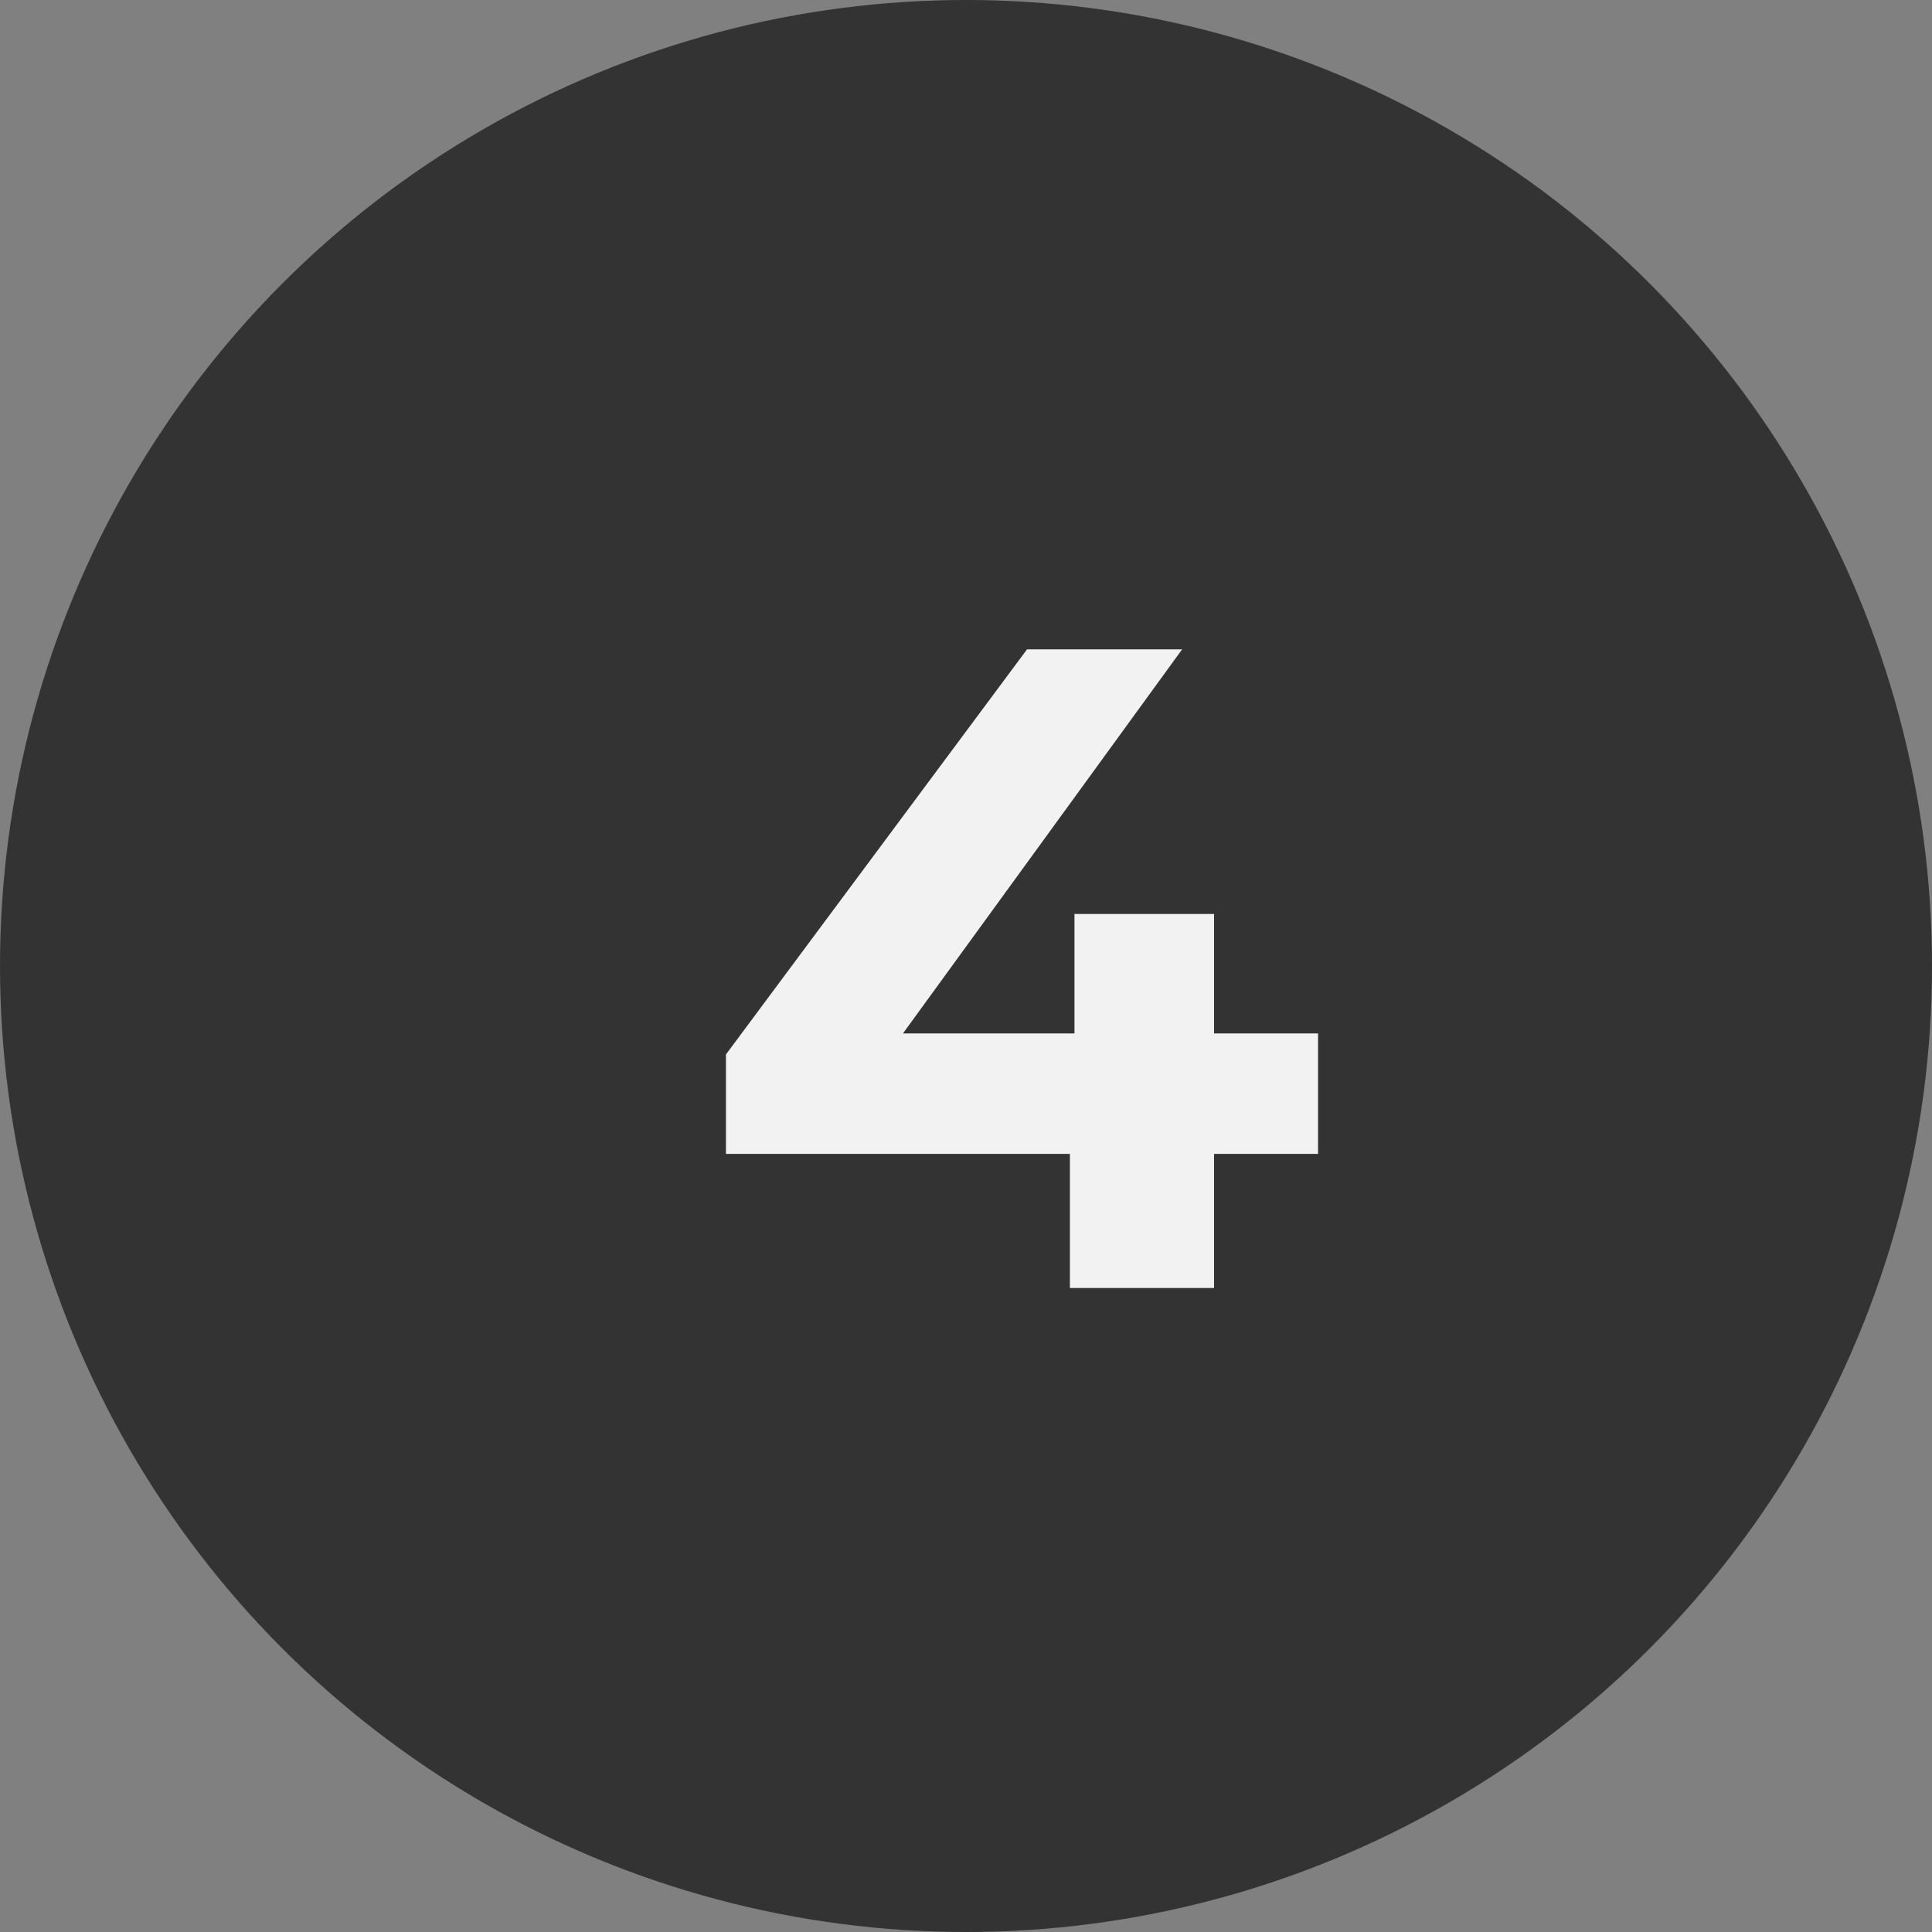
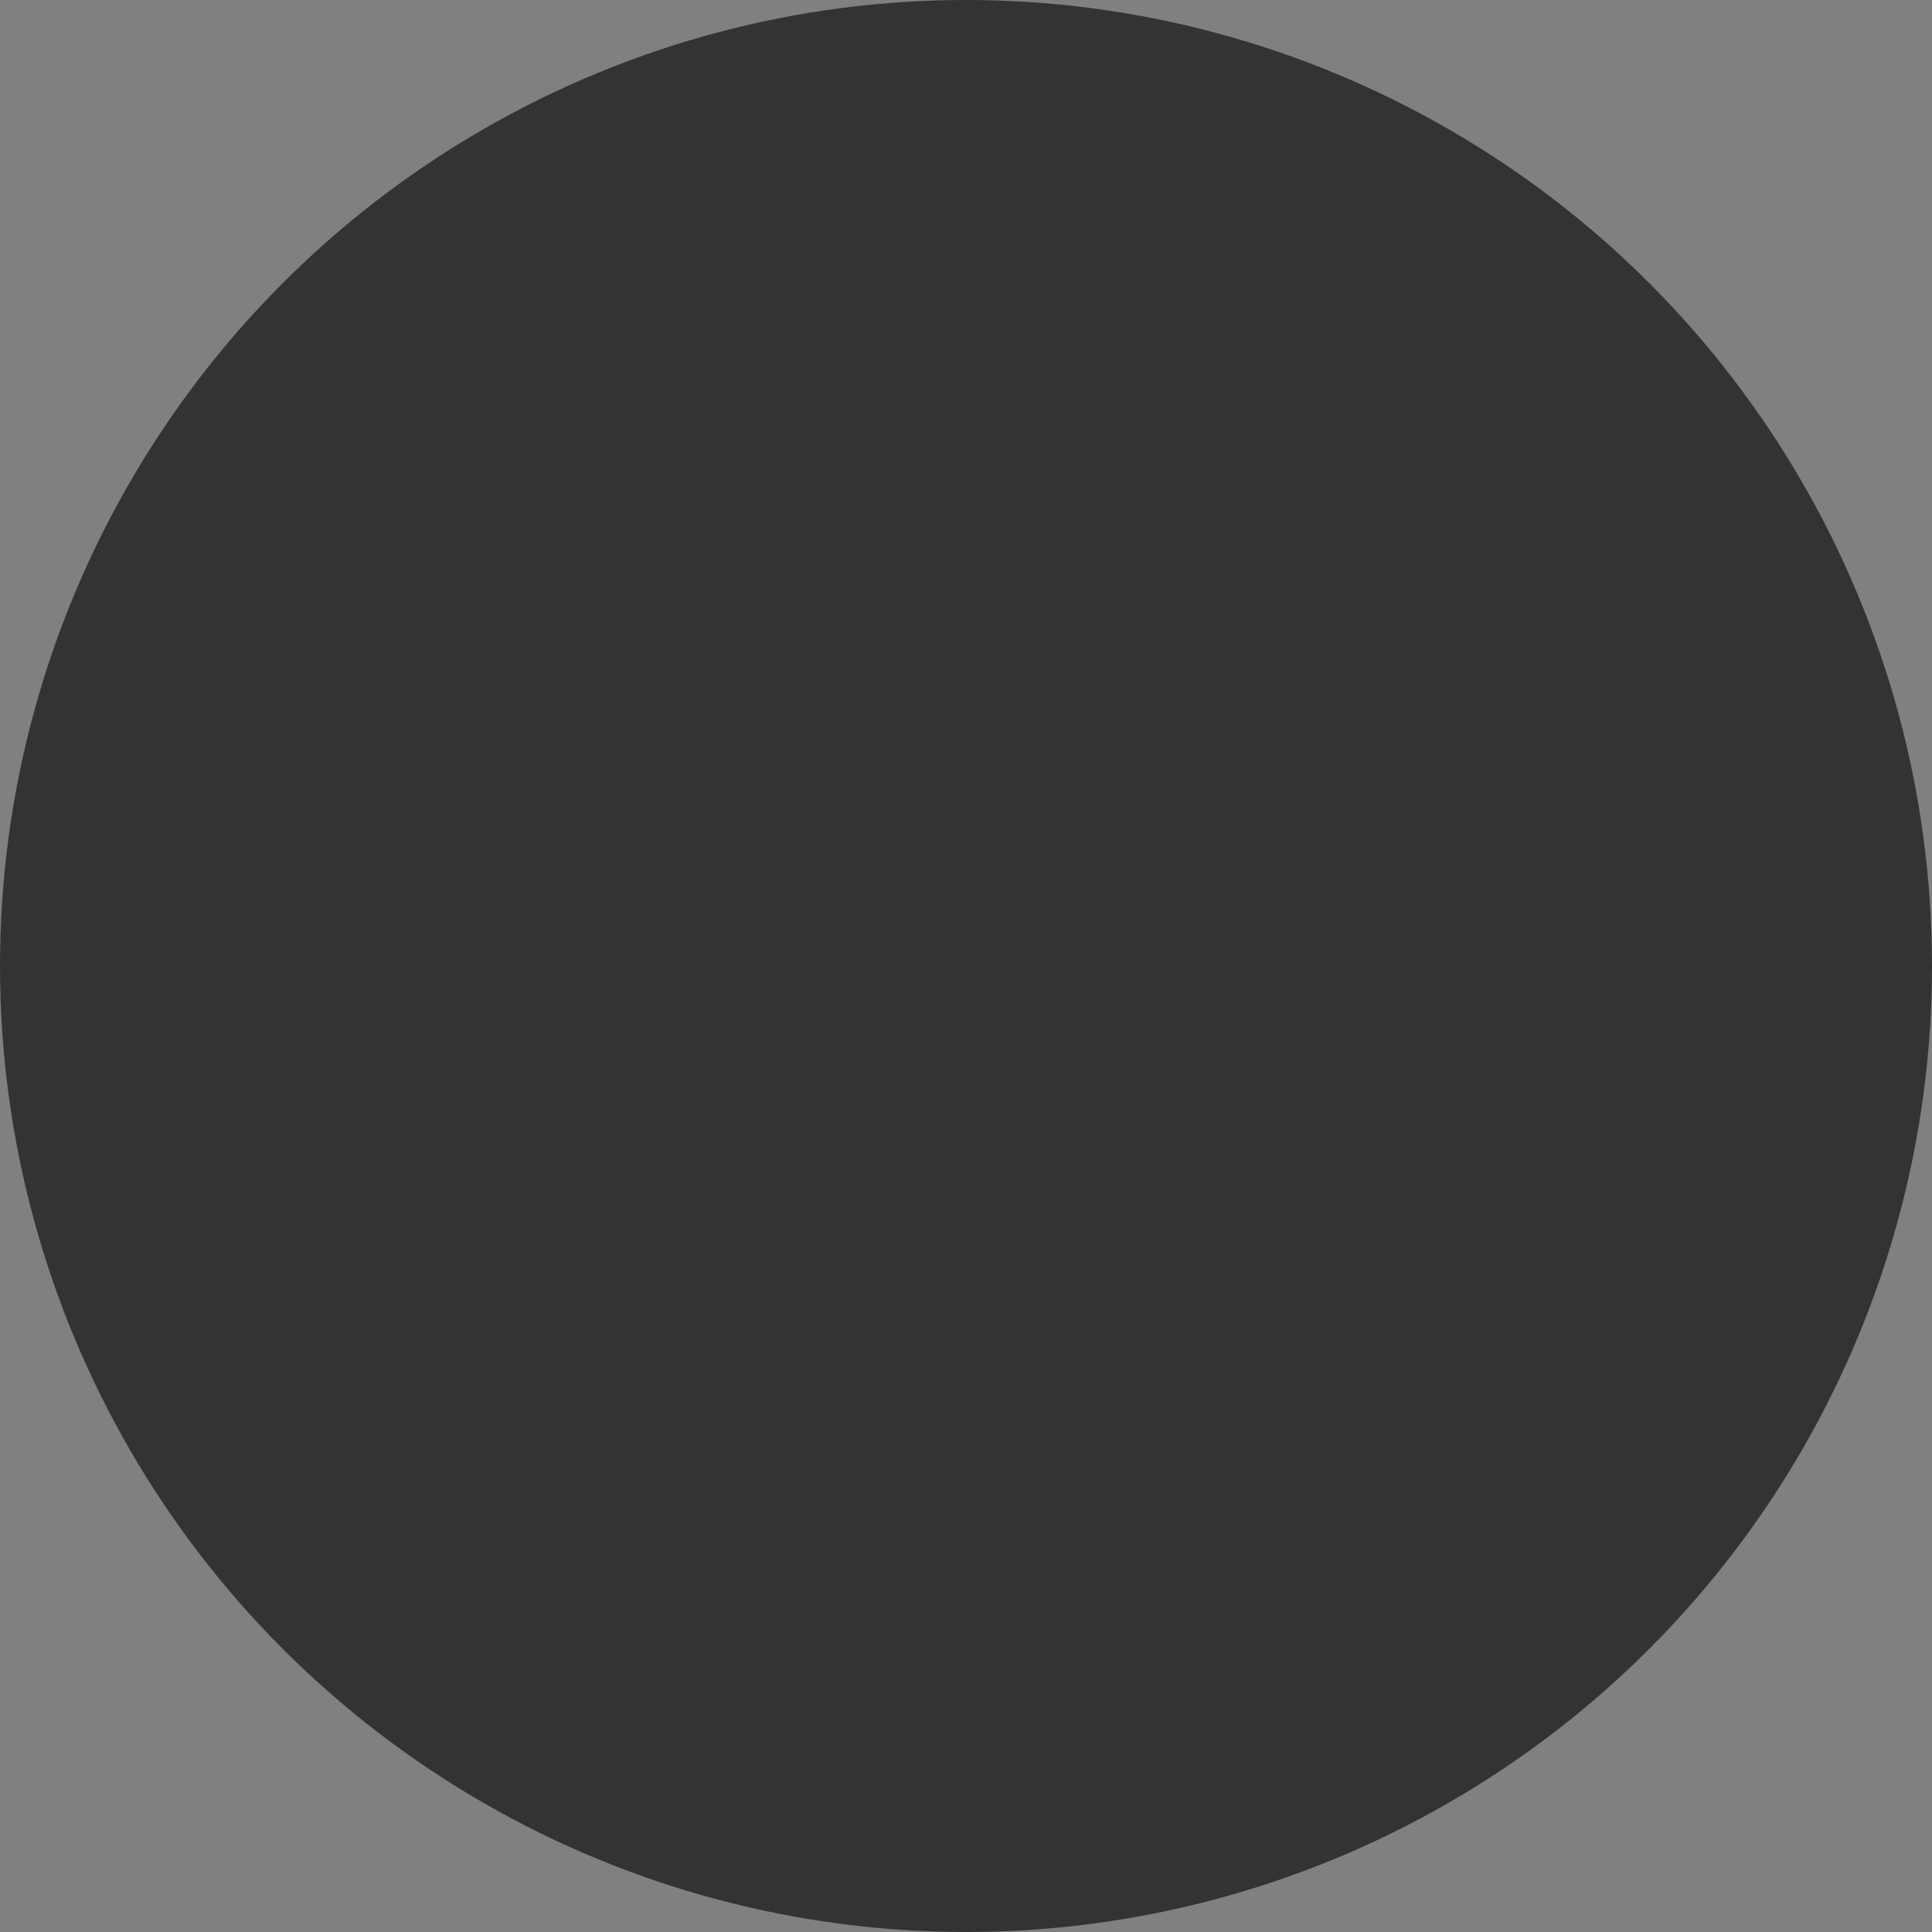
<svg xmlns="http://www.w3.org/2000/svg" width="36" height="36" viewBox="0 0 36 36" fill="none">
  <rect x="0" y="0" width="36" height="36" fill="#808080" stroke="none" />
  <circle cx="18" cy="18" r="18" fill="#333333" />
-   <path d="M24.56 21.501H22.622V24H19.936V21.501H13.527V19.648L19.137 12.1H22.027L16.825 19.257H20.021V17.03H22.622V19.257H24.56V21.501Z" fill="#F2F2F2" />
</svg>